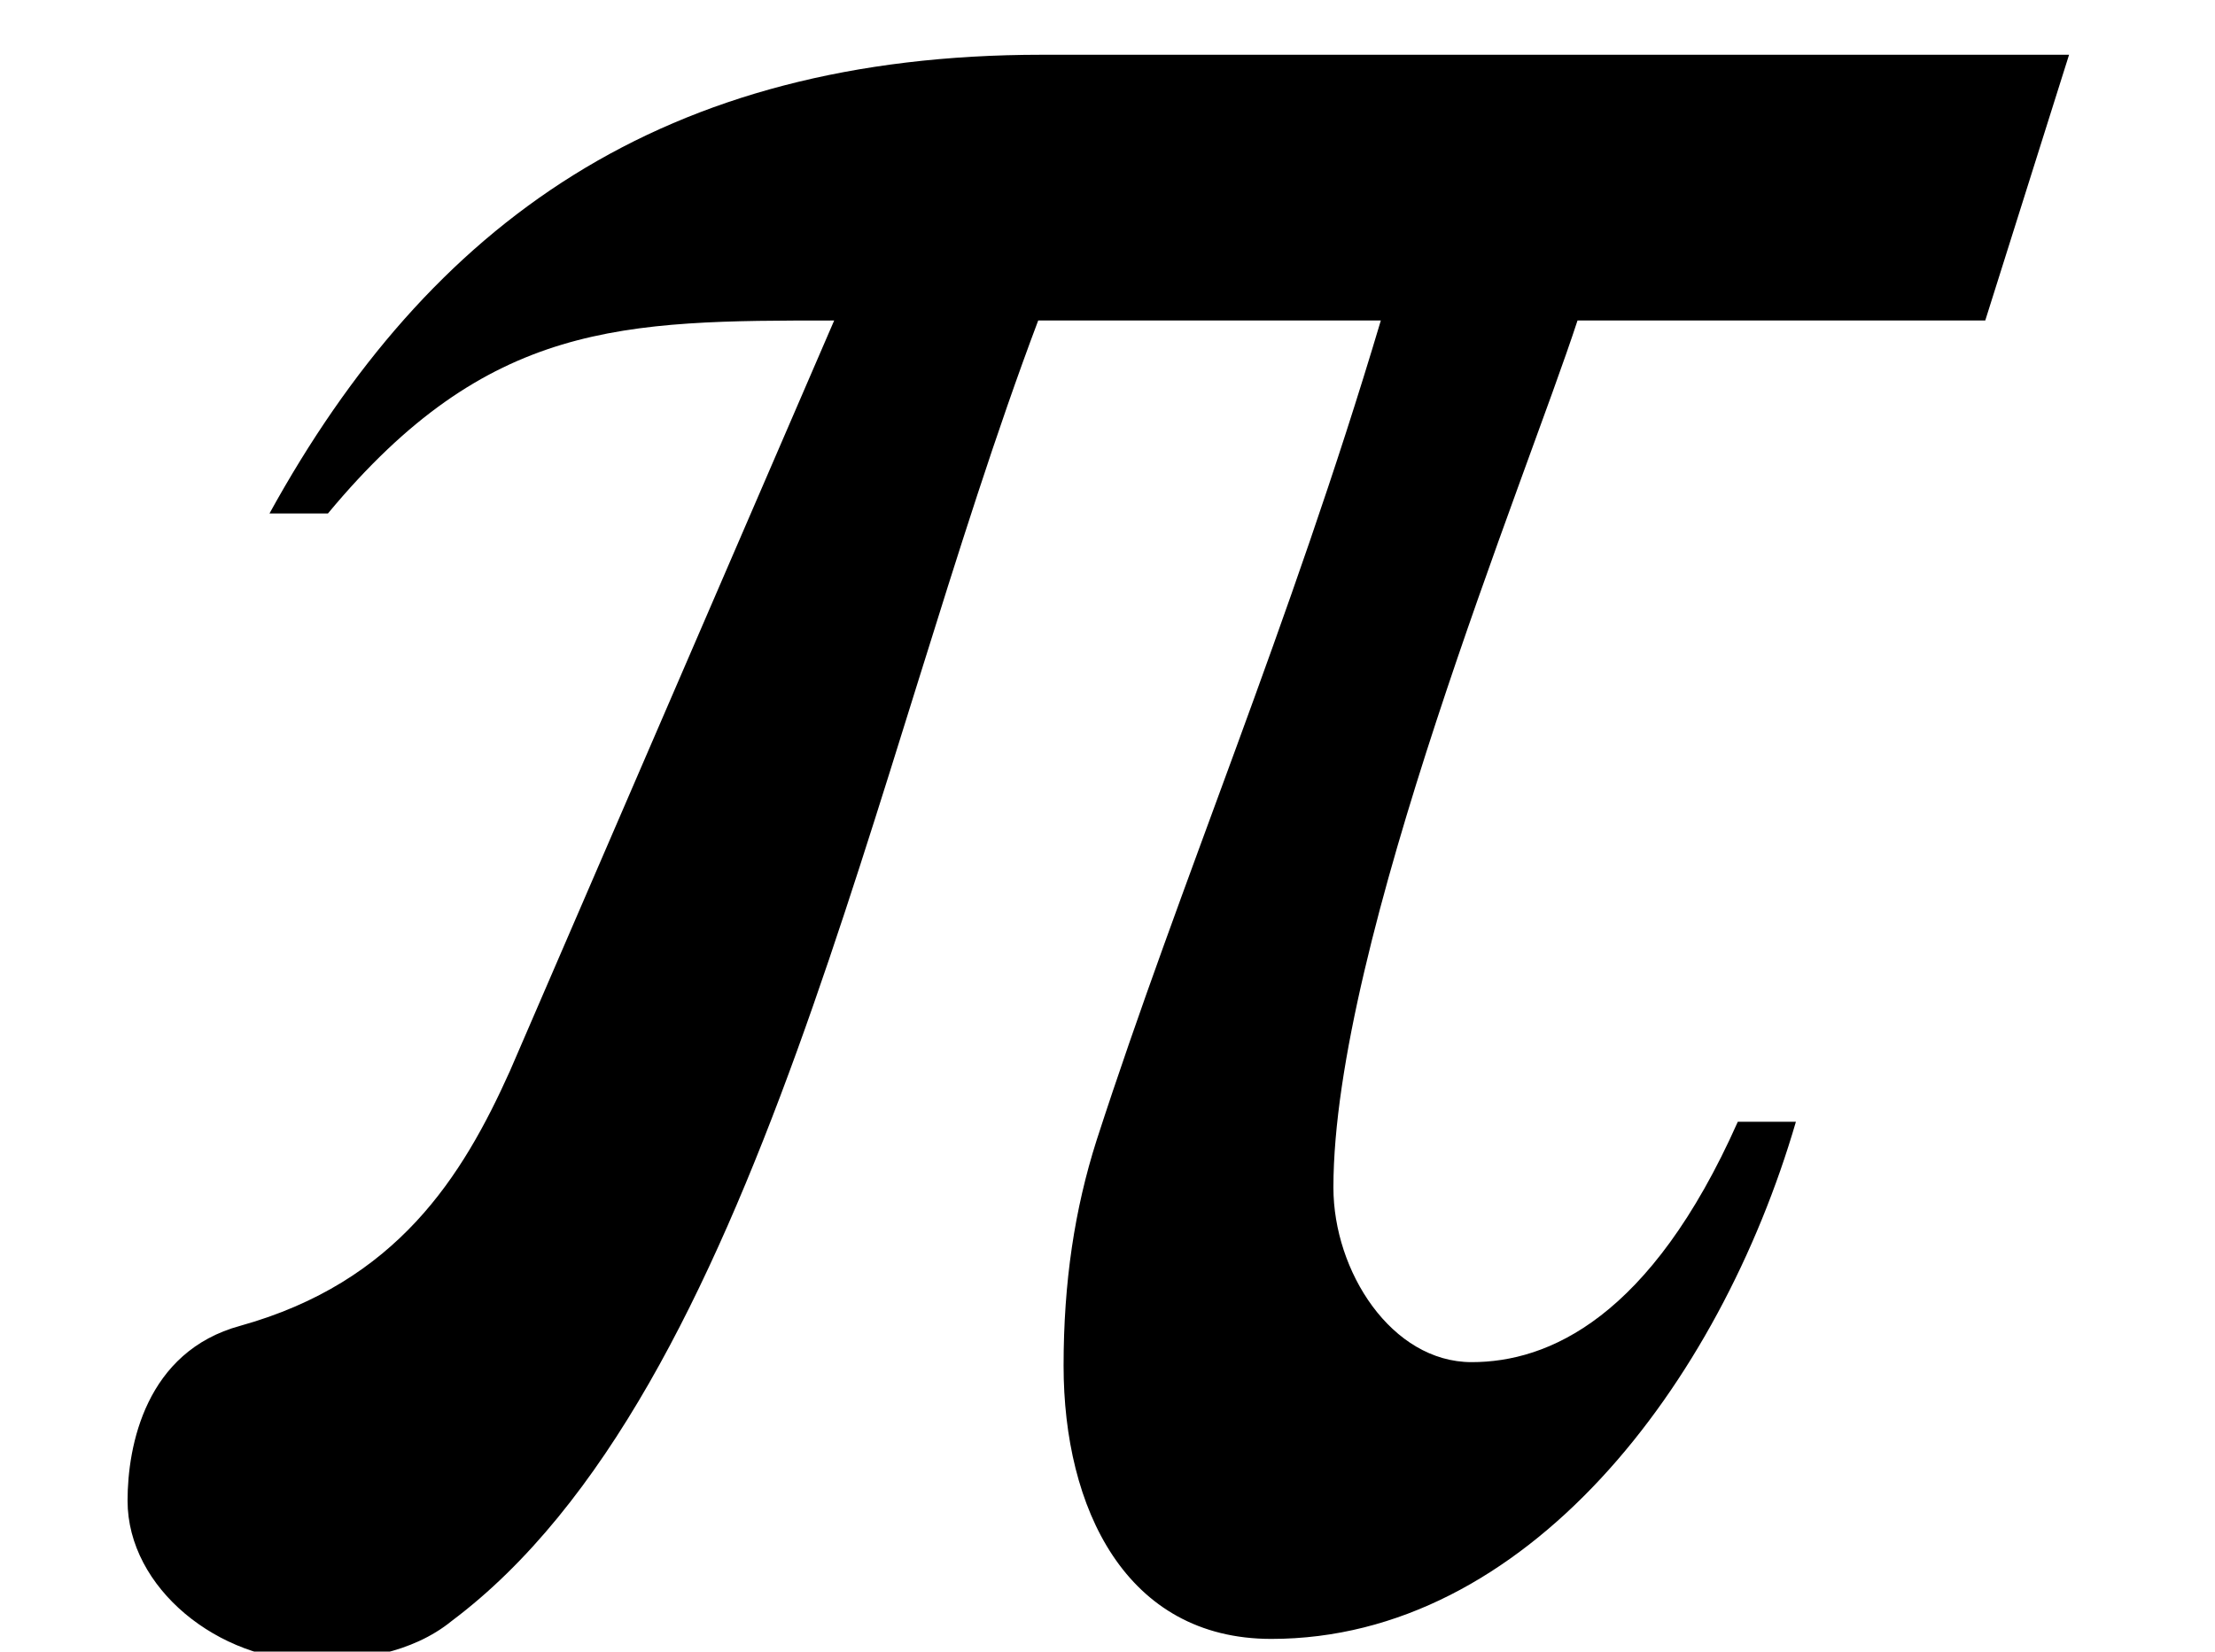
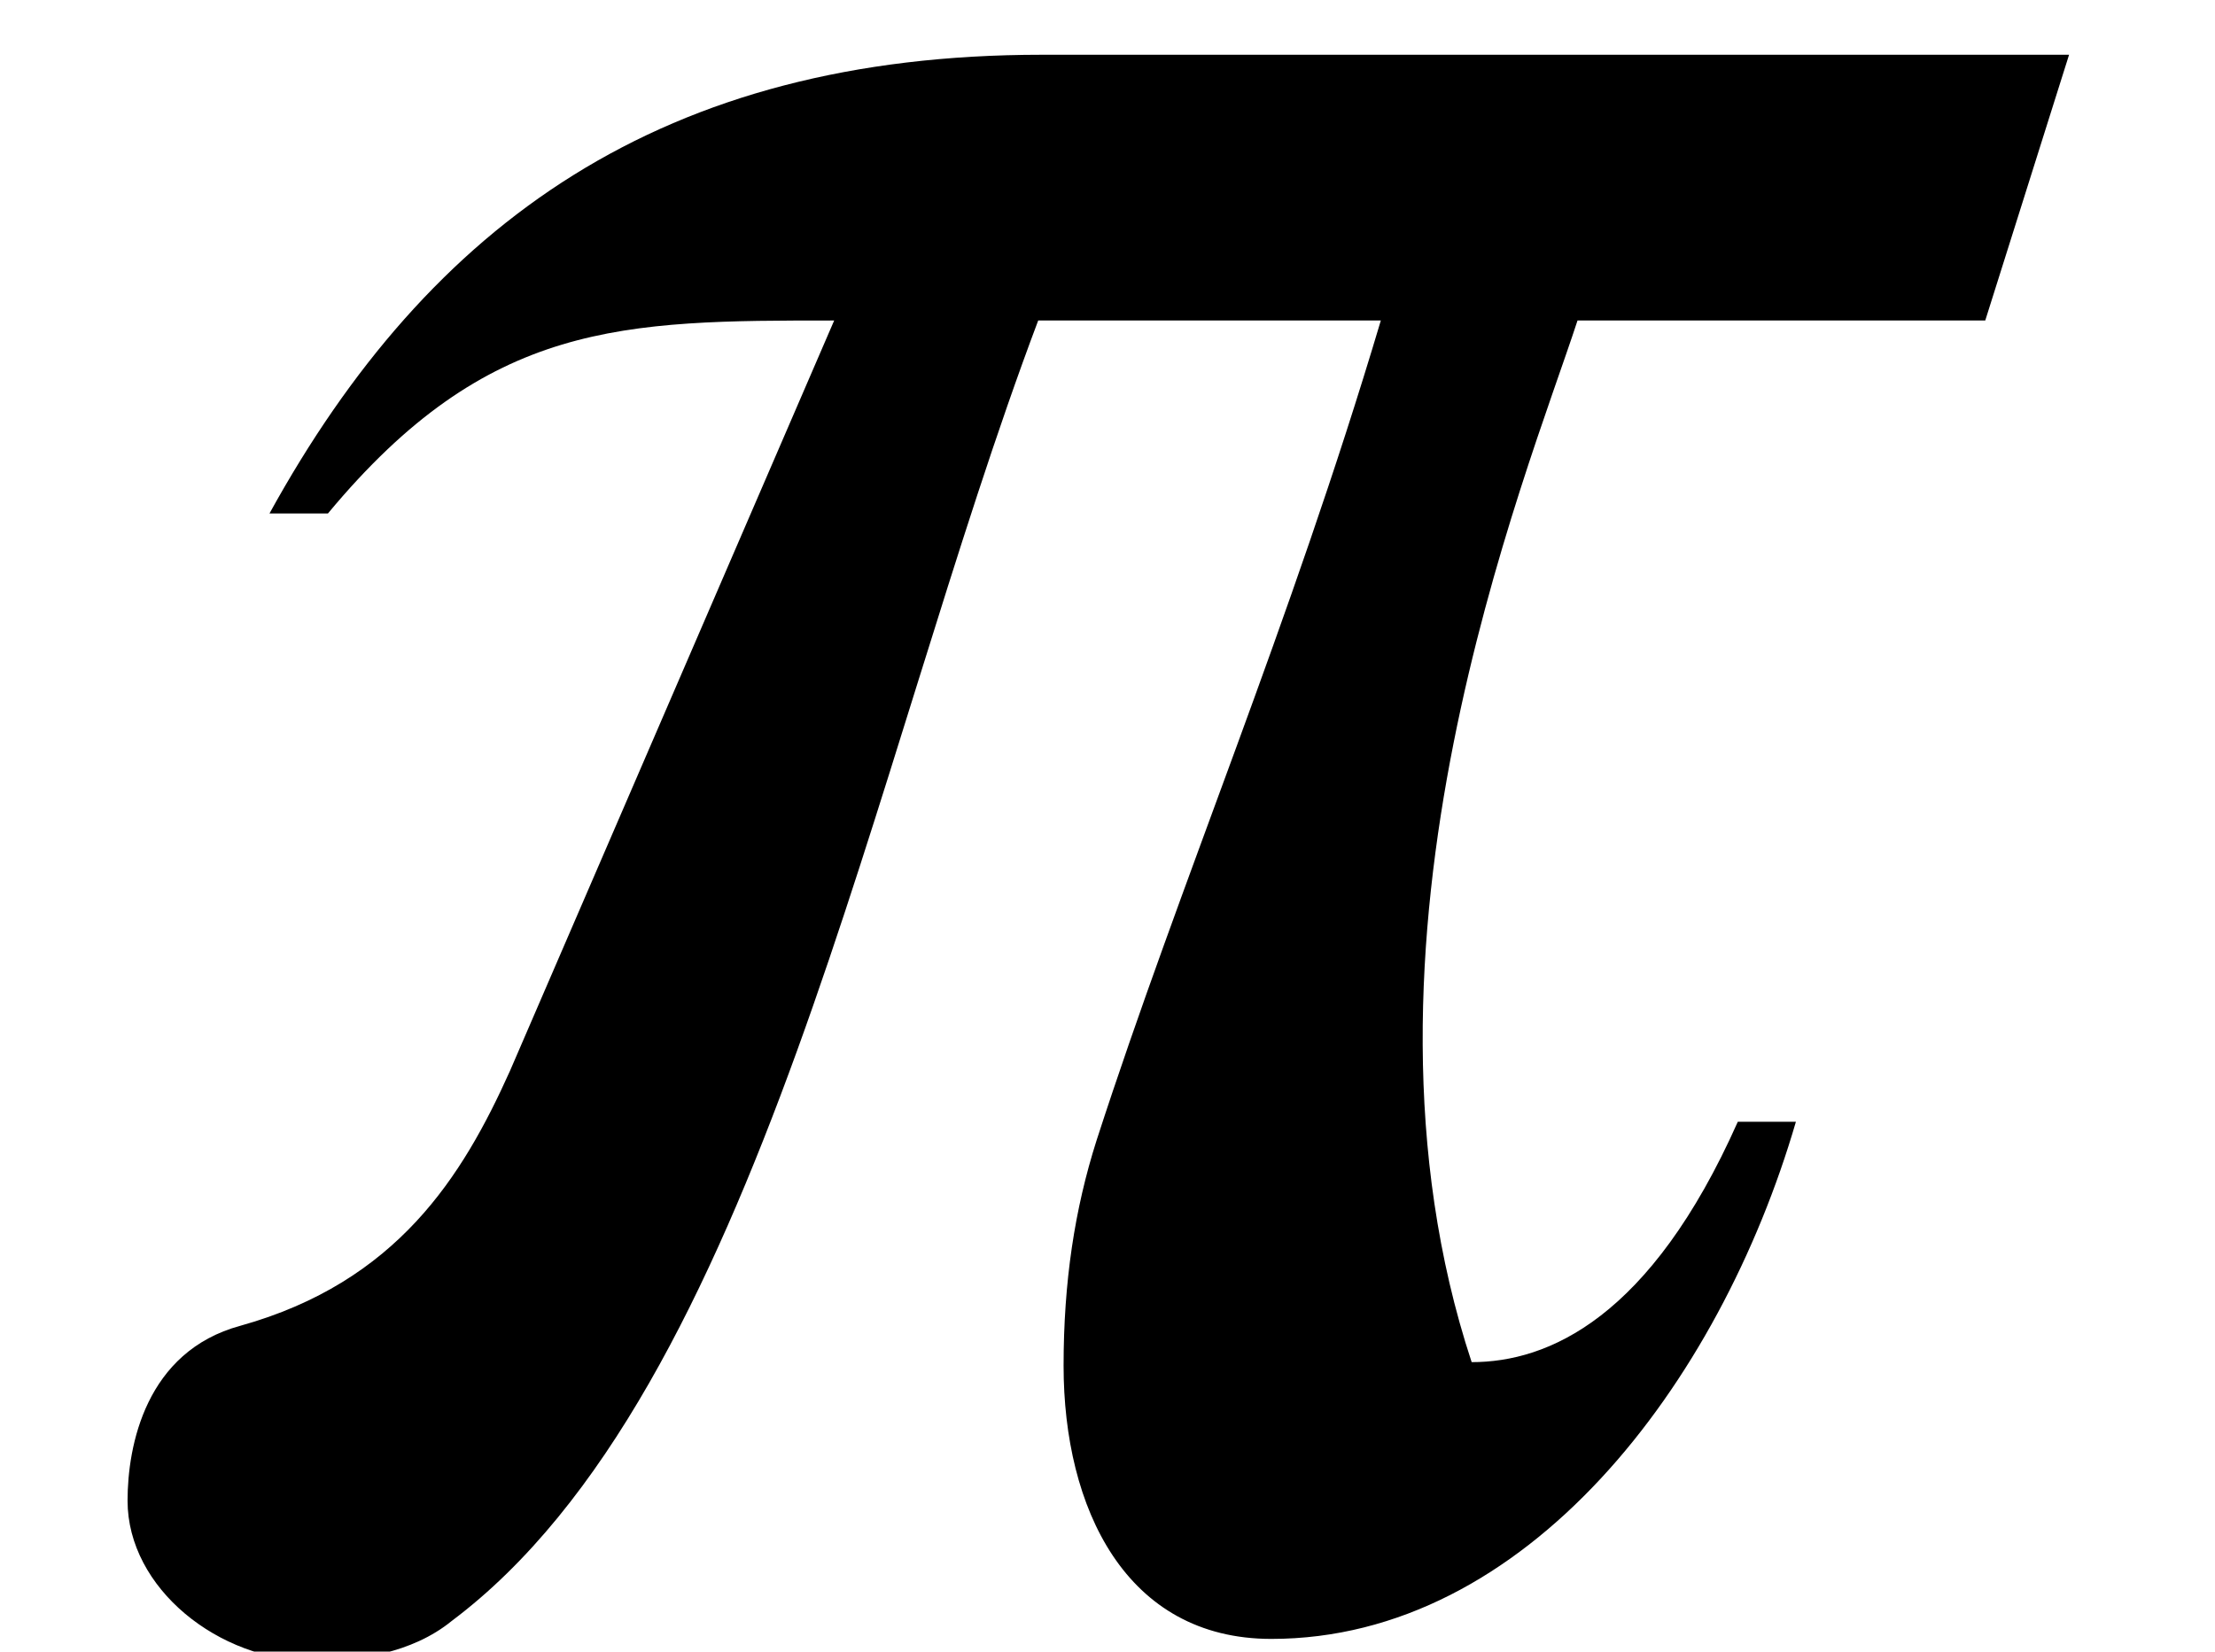
<svg xmlns="http://www.w3.org/2000/svg" xmlns:xlink="http://www.w3.org/1999/xlink" version="1.1" width="6.633pt" height="4.947pt" viewBox="70.735 63.909 6.633 4.947">
  <defs>
-     <path id="g0-25" d="M6.196 -4.669H3.12C1.985 -4.669 1.287 -4.167 0.807 -3.295H0.982C1.462 -3.873 1.865 -3.873 2.498 -3.873L1.527 -1.625C1.385 -1.309 1.189 -0.993 0.72 -0.862C0.436 -0.785 0.382 -0.502 0.382 -0.338C0.382 -0.076 0.655 0.142 0.938 0.142C1.069 0.142 1.233 0.12 1.353 0.022C2.269 -0.665 2.607 -2.542 3.109 -3.873H4.135C3.862 -2.956 3.535 -2.193 3.284 -1.418C3.218 -1.211 3.185 -0.993 3.185 -0.742C3.185 -0.316 3.371 0.076 3.807 0.076C4.571 0.076 5.149 -0.687 5.378 -1.473H5.204C4.942 -0.884 4.636 -0.753 4.407 -0.753C4.167 -0.753 3.993 -1.025 3.993 -1.276C3.993 -2.007 4.571 -3.404 4.724 -3.873H5.945L6.196 -4.669Z" />
+     <path id="g0-25" d="M6.196 -4.669H3.12C1.985 -4.669 1.287 -4.167 0.807 -3.295H0.982C1.462 -3.873 1.865 -3.873 2.498 -3.873L1.527 -1.625C1.385 -1.309 1.189 -0.993 0.72 -0.862C0.436 -0.785 0.382 -0.502 0.382 -0.338C0.382 -0.076 0.655 0.142 0.938 0.142C1.069 0.142 1.233 0.12 1.353 0.022C2.269 -0.665 2.607 -2.542 3.109 -3.873H4.135C3.862 -2.956 3.535 -2.193 3.284 -1.418C3.218 -1.211 3.185 -0.993 3.185 -0.742C3.185 -0.316 3.371 0.076 3.807 0.076C4.571 0.076 5.149 -0.687 5.378 -1.473H5.204C4.942 -0.884 4.636 -0.753 4.407 -0.753C3.993 -2.007 4.571 -3.404 4.724 -3.873H5.945L6.196 -4.669Z" />
  </defs>
  <g id="page1">
    <use x="70.735" y="68.742" xlink:href="#g0-25" />
  </g>
</svg>